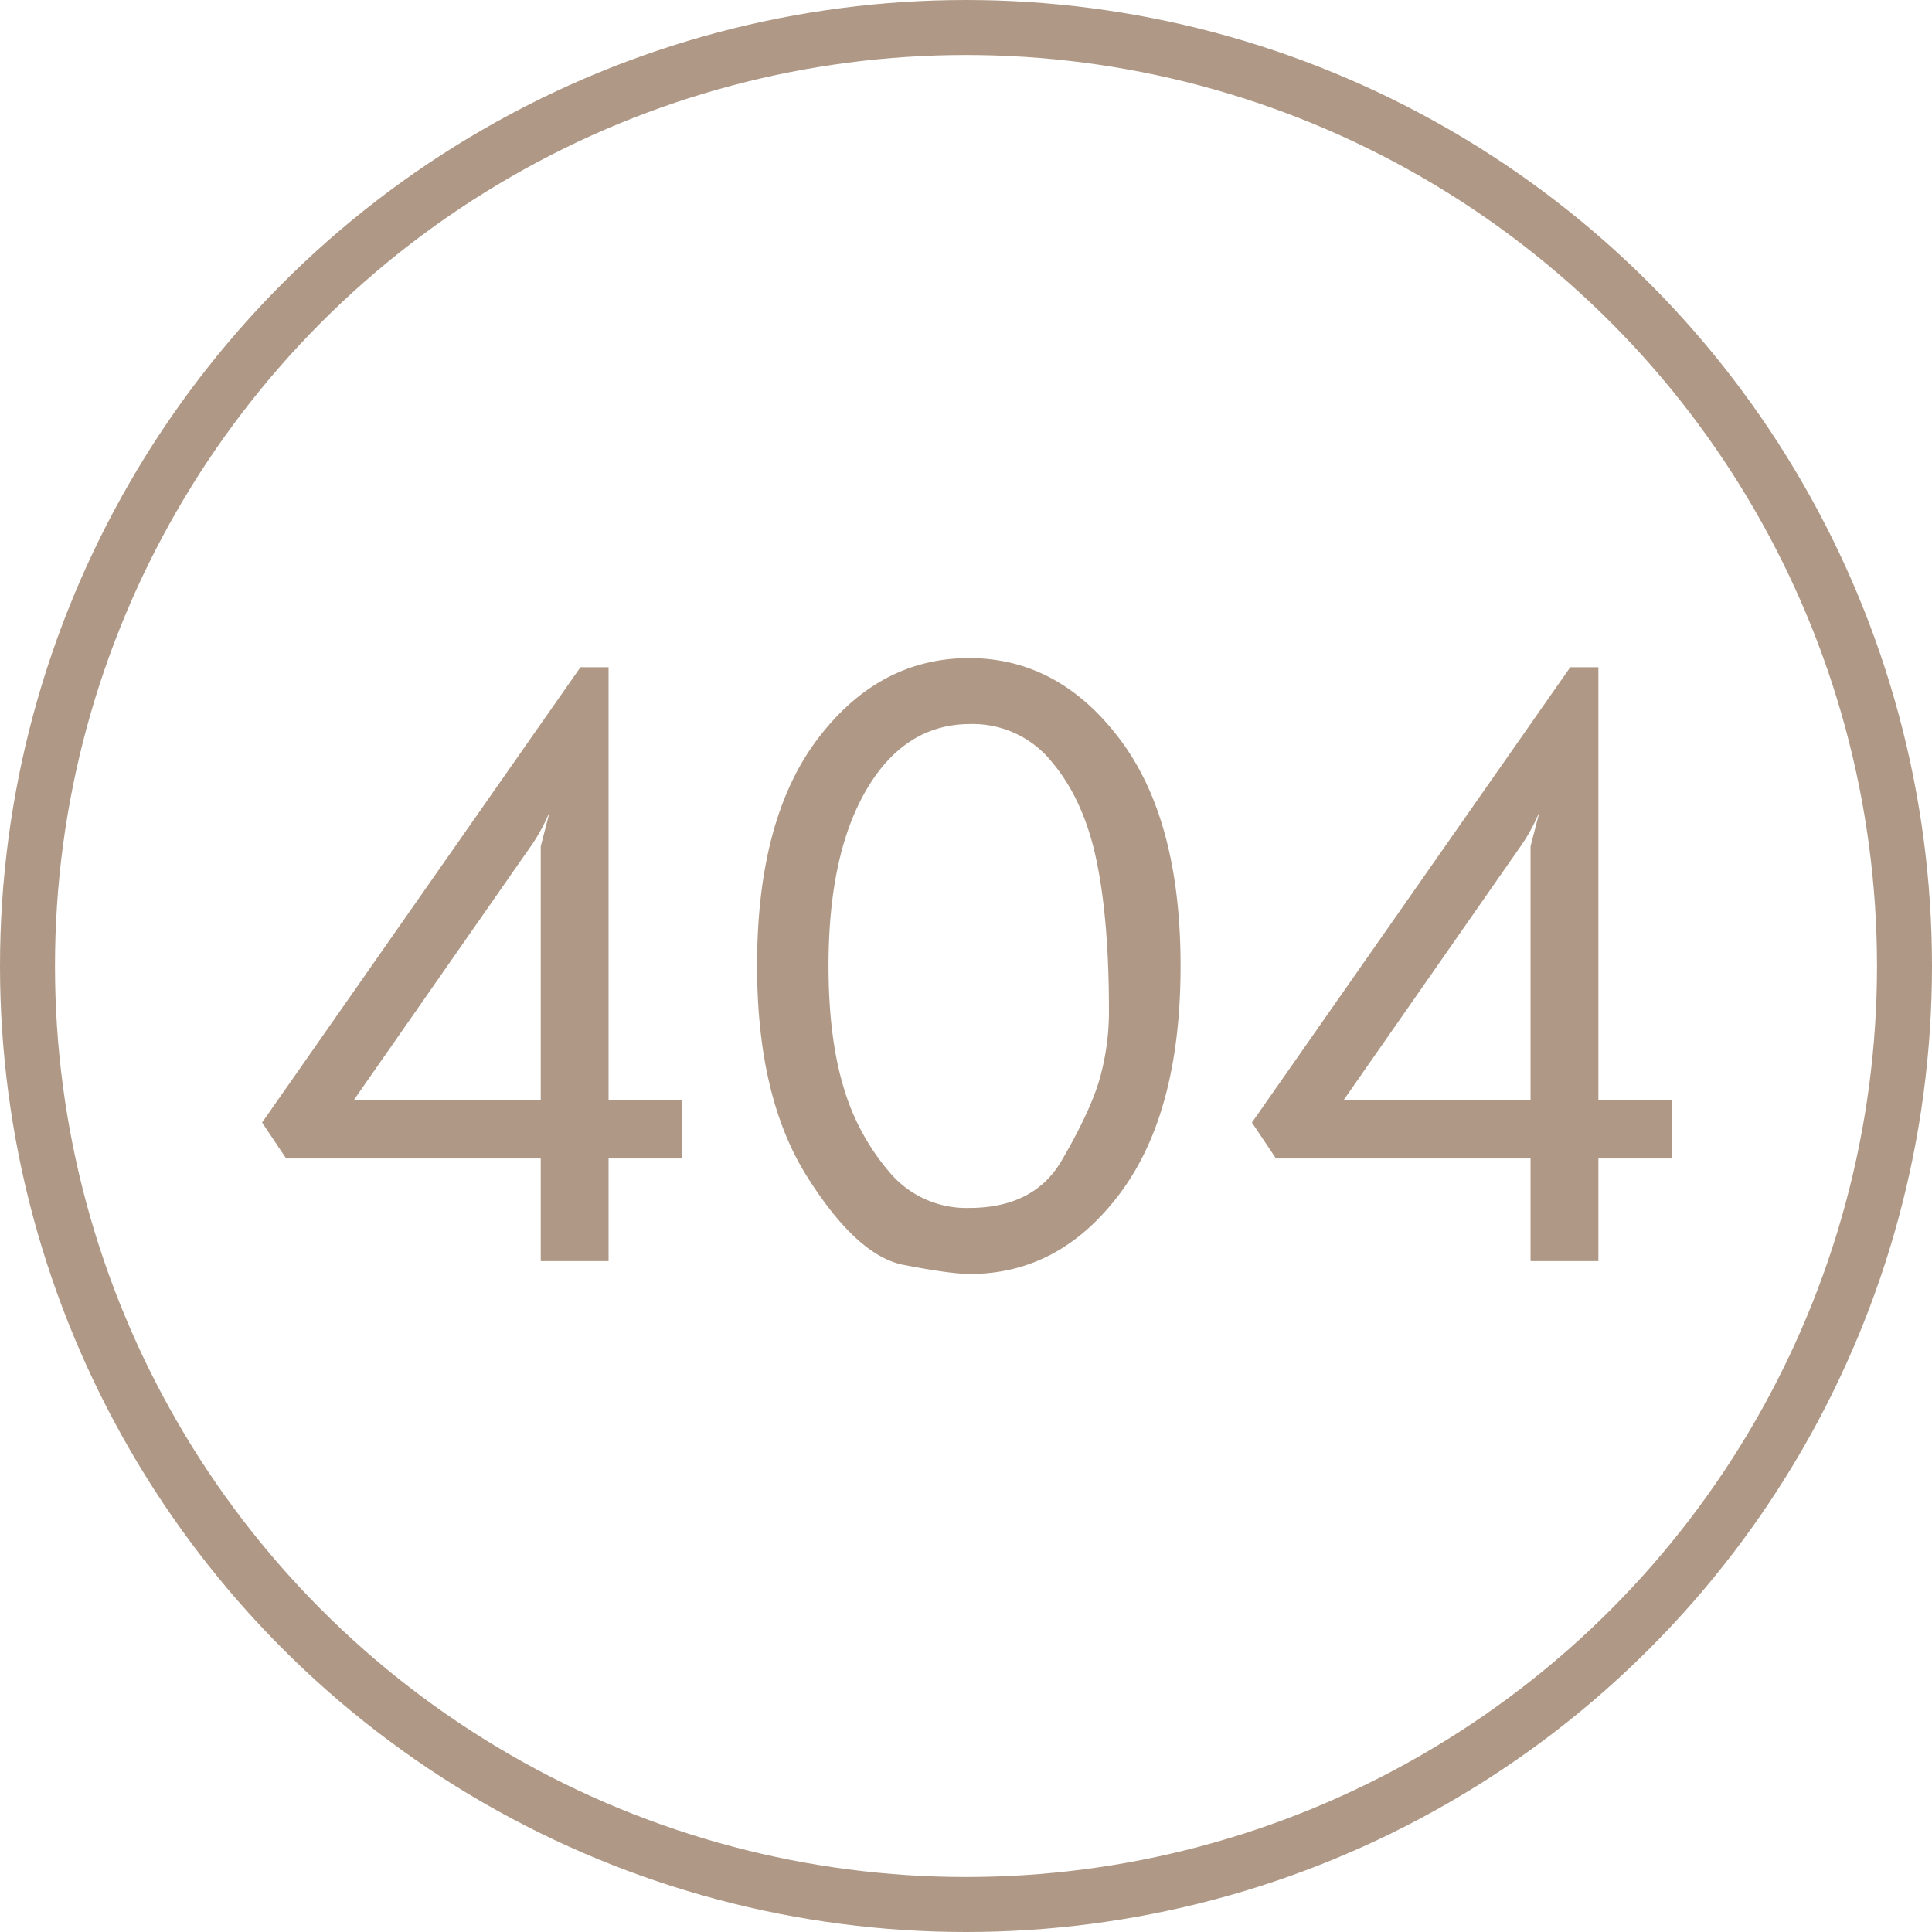
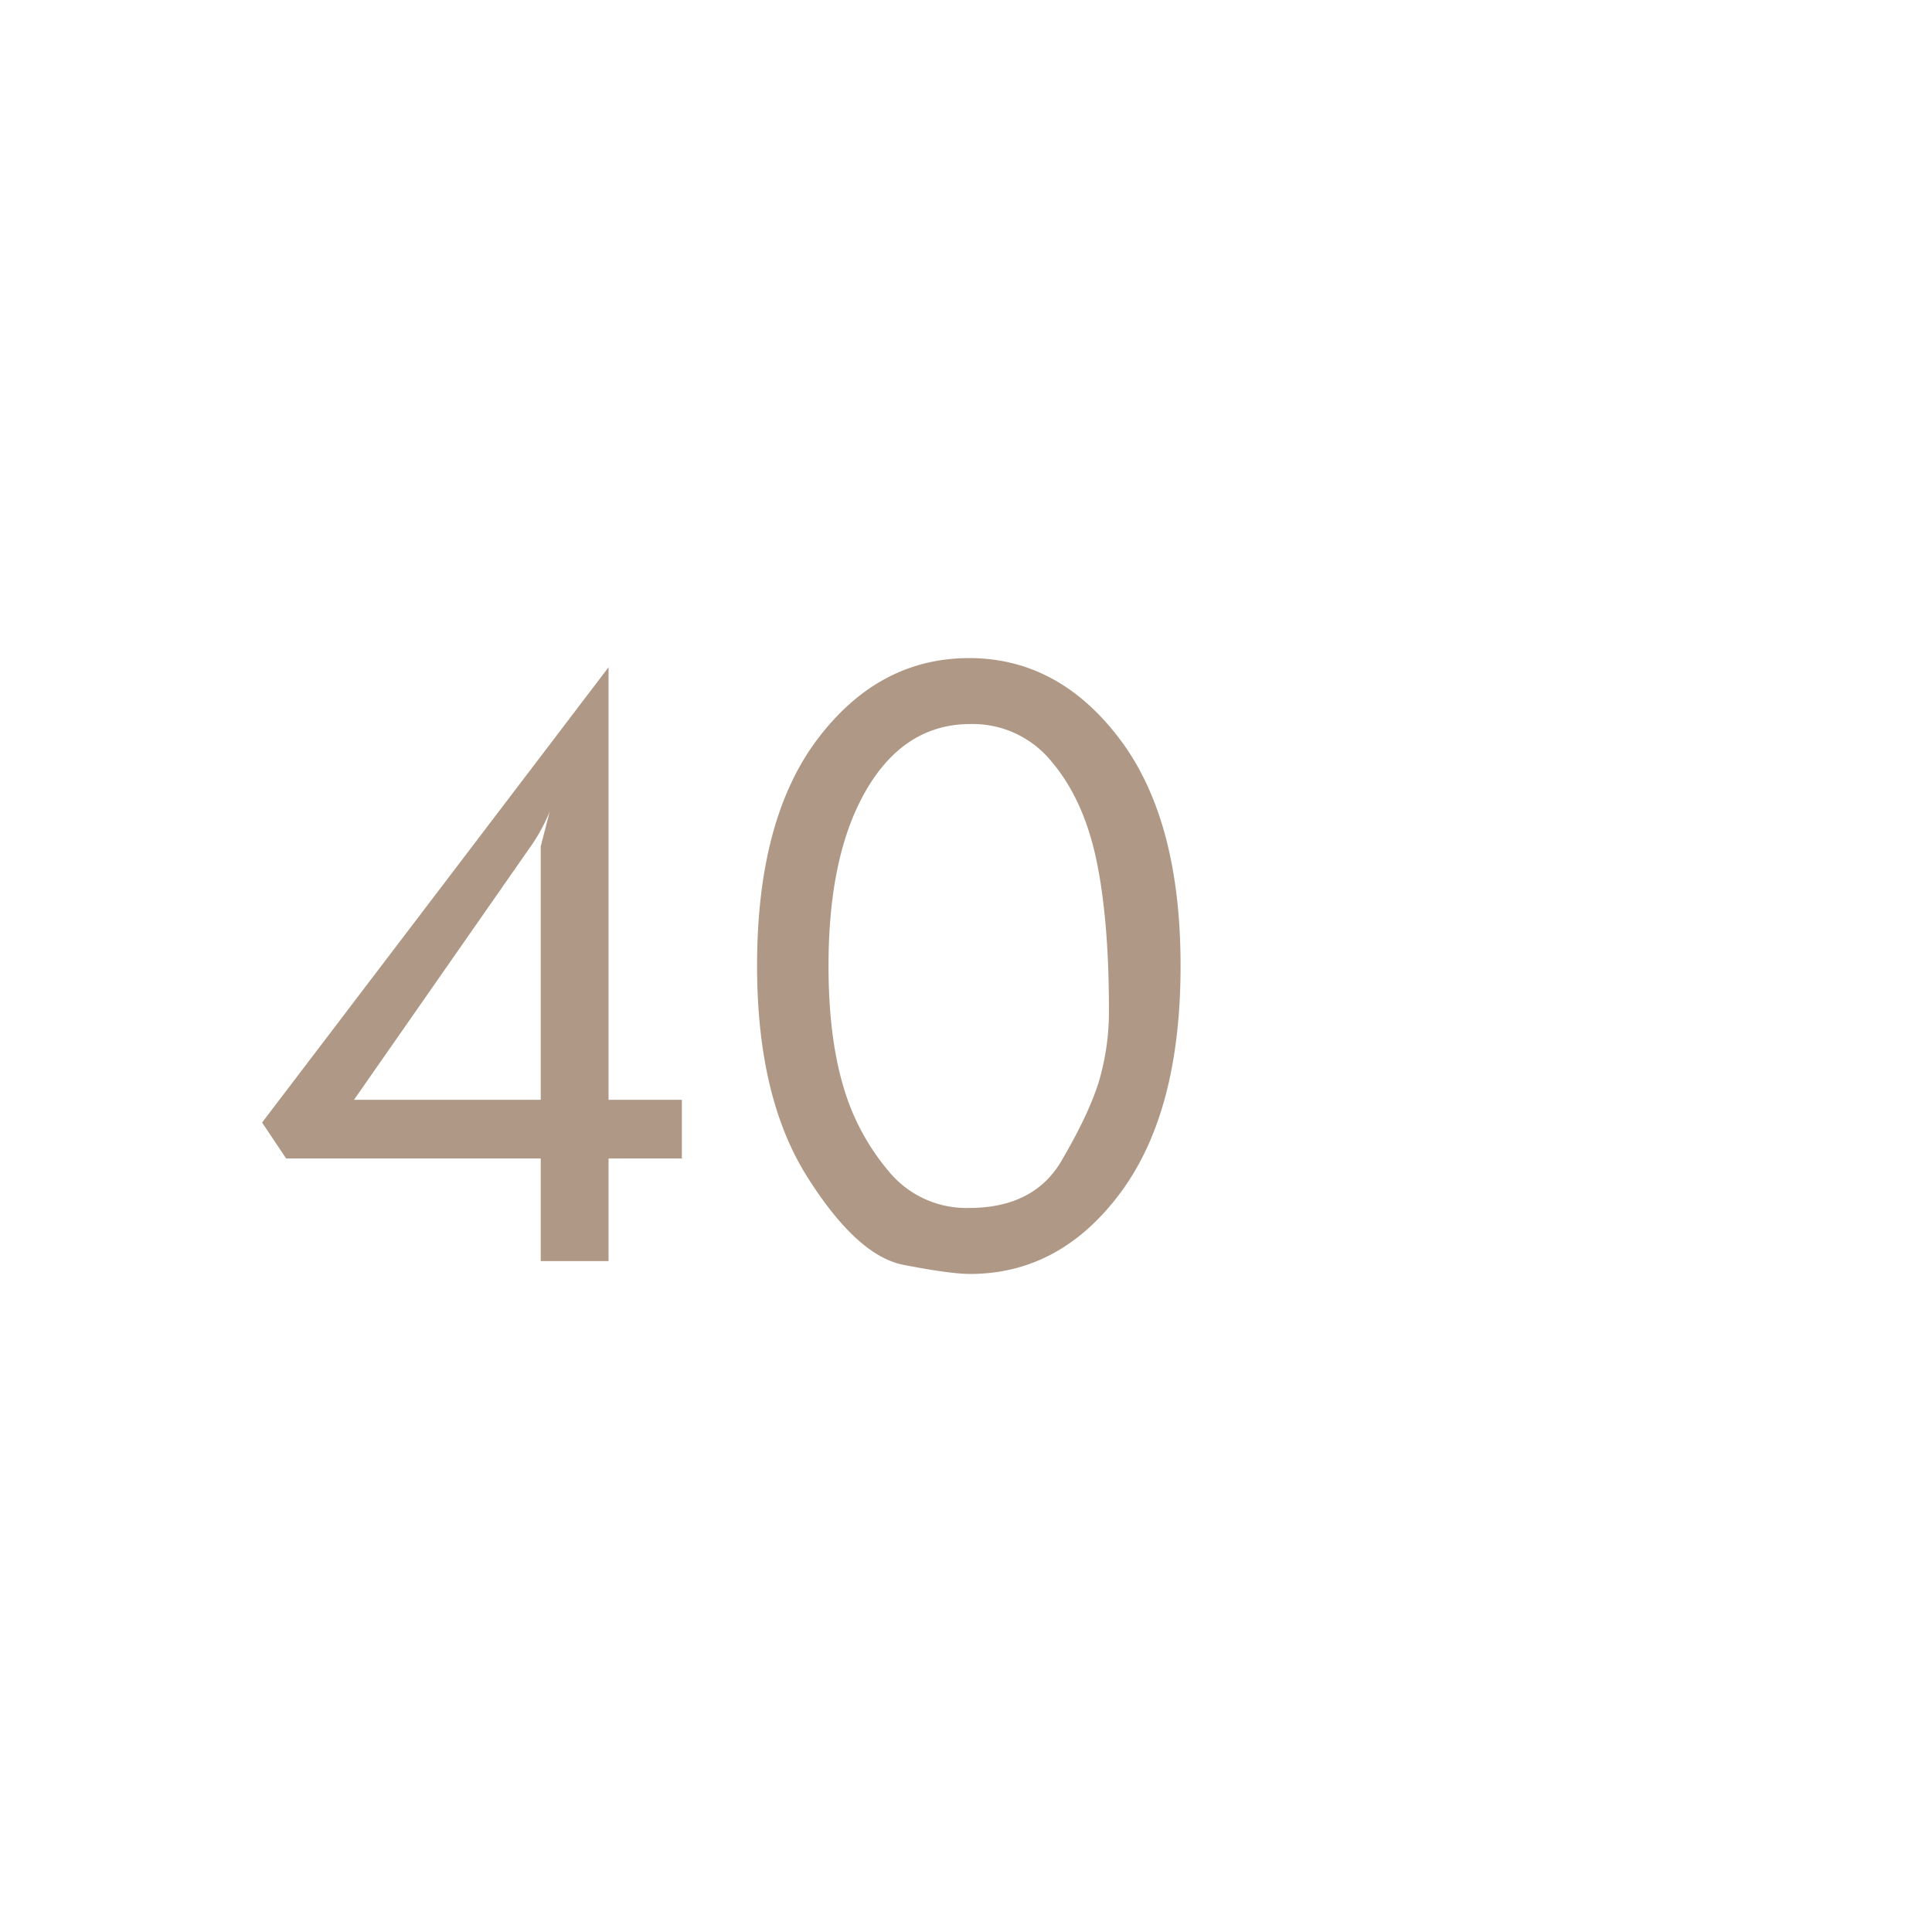
<svg xmlns="http://www.w3.org/2000/svg" viewBox="0 0 527 527">
  <defs>
    <style>.cls-1{fill:#af9986;fill-rule:evenodd;}.cls-2{fill:none;stroke:#af9986;stroke-linecap:round;stroke-linejoin:round;stroke-width:15px;}</style>
  </defs>
  <title>404</title>
  <g id="Capa_2" data-name="Capa 2">
    <g id="Fondo">
-       <path class="cls-1" d="M141.6,235.41l2.68-3.84.75-1.07a49.37,49.37,0,0,0,4.92-9.13l-2.45,9.47V300H96.56ZM78.05,316H147.5v28H166V316h20V300H166V182h-7.67L71.49,306.2Z" />
+       <path class="cls-1" d="M141.6,235.41l2.68-3.84.75-1.07a49.37,49.37,0,0,0,4.92-9.13l-2.45,9.47V300H96.56ZM78.05,316H147.5v28H166V316h20V300H166V182L71.49,306.2Z" />
      <path class="cls-1" d="M236.46,215.21q10.46-17.7,28.24-17.71a27.68,27.68,0,0,1,22.16,10.27Q295.52,218,299,234.28t3.49,41.06a67.45,67.45,0,0,1-2.7,19.53q-2.7,8.89-10.24,21.77T264.25,329.5a27.4,27.4,0,0,1-21.83-10A62.92,62.92,0,0,1,229.94,296Q226,282.58,226,263.39,226,232.93,236.46,215.21ZM220.12,320.89q13.62,21.66,26.34,24.13c8.49,1.65,14.52,2.48,18.13,2.48q24.54,0,41-22.09t16.44-62q0-39.91-16.66-61.9t-41-22q-24.54,0-41.2,21.87t-16.66,62Q206.5,299.26,220.12,320.89Z" />
-       <path class="cls-1" d="M411.6,235.41l2.68-3.84.75-1.07a49.37,49.37,0,0,0,4.92-9.13l-2.45,9.47V300H366.56ZM348.05,316H417.5v28H436V316h20V300H436V182h-7.67L341.49,306.2Z" />
-       <circle class="cls-2" cx="263.5" cy="263.5" r="256" />
    </g>
  </g>
</svg>